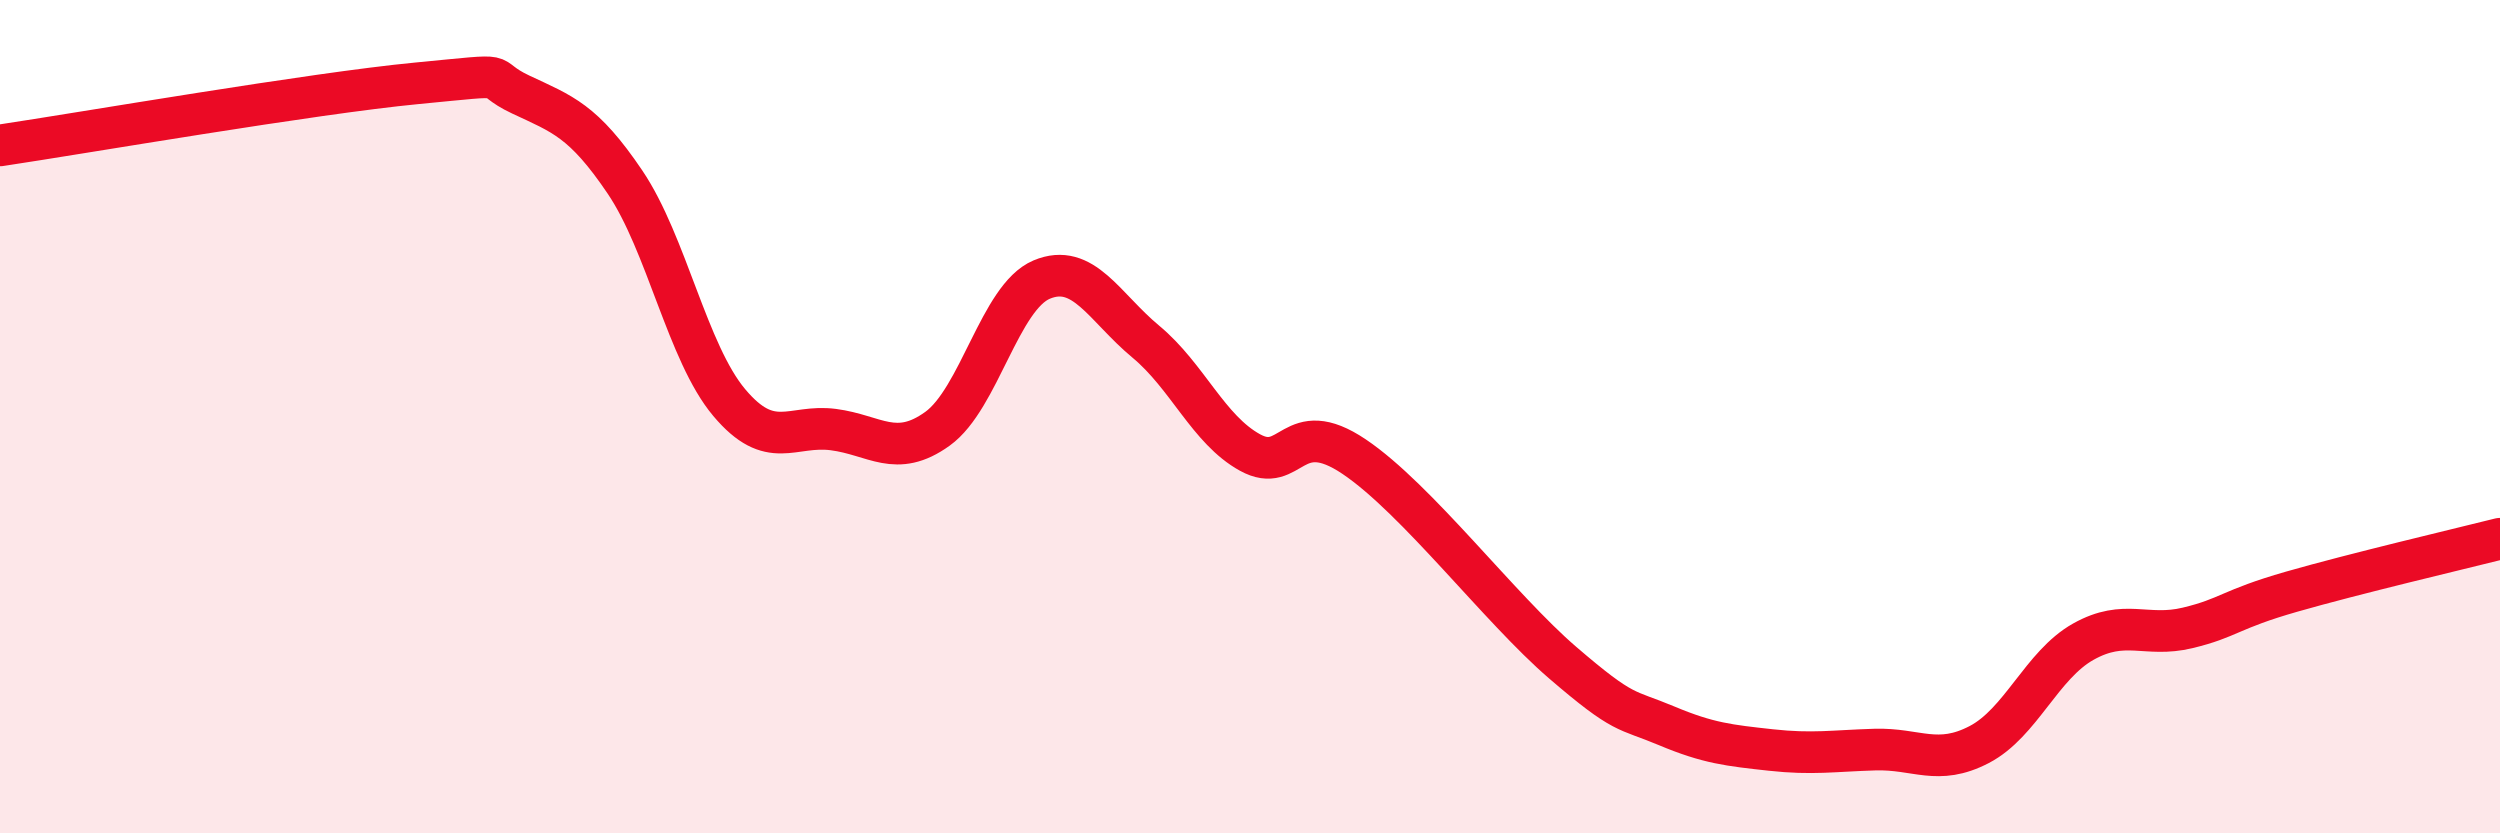
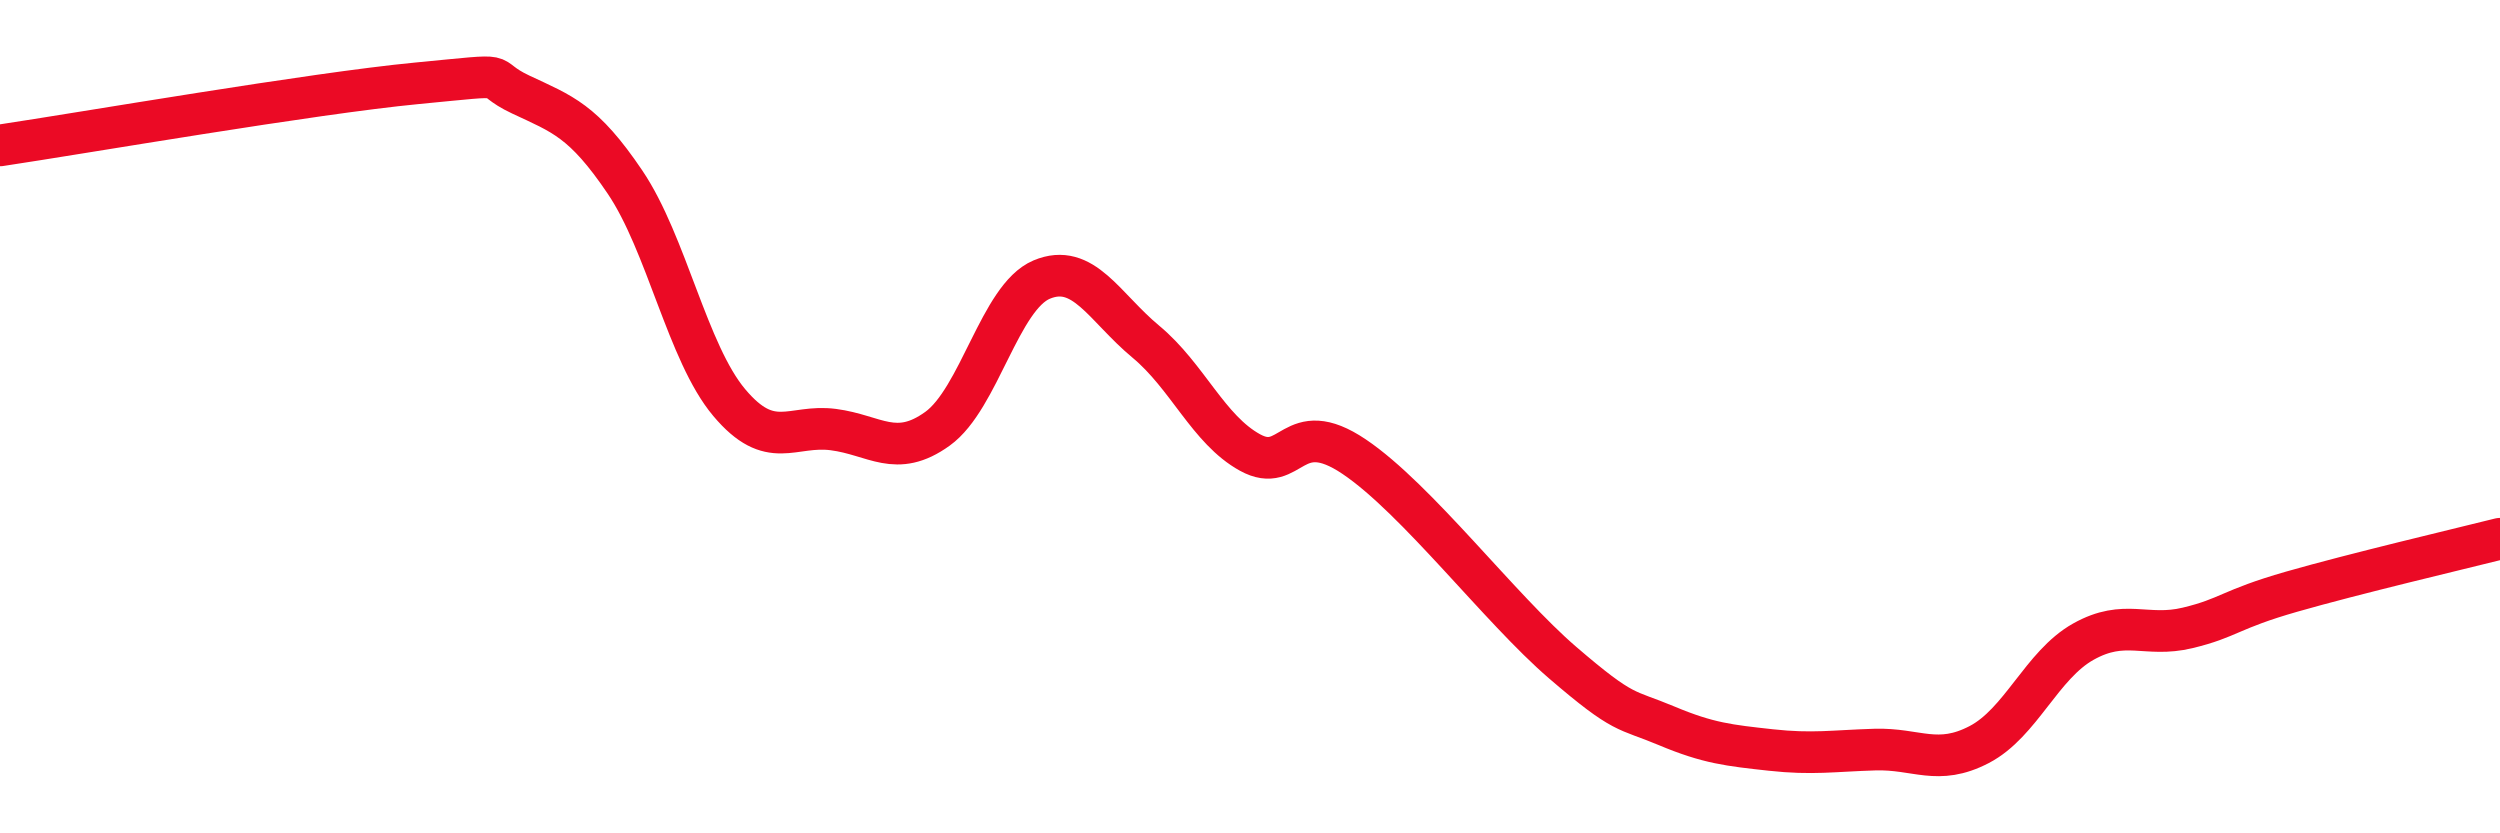
<svg xmlns="http://www.w3.org/2000/svg" width="60" height="20" viewBox="0 0 60 20">
-   <path d="M 0,3.49 C 2,3.19 7.5,2.24 10,2 C 12.5,1.76 11.5,1.8 12.5,2.27 C 13.5,2.74 14,2.89 15,4.37 C 16,5.85 16.5,8.47 17.5,9.66 C 18.5,10.85 19,10.18 20,10.31 C 21,10.44 21.5,11.01 22.5,10.29 C 23.5,9.57 24,7.13 25,6.71 C 26,6.29 26.5,7.37 27.5,8.2 C 28.5,9.03 29,10.31 30,10.86 C 31,11.41 31,9.95 32.5,10.96 C 34,11.97 36,14.61 37.5,15.9 C 39,17.19 39,17 40,17.42 C 41,17.84 41.5,17.89 42.5,18 C 43.5,18.11 44,18.02 45,17.99 C 46,17.96 46.5,18.39 47.5,17.87 C 48.5,17.35 49,15.96 50,15.4 C 51,14.84 51.5,15.31 52.5,15.07 C 53.5,14.83 53.5,14.63 55,14.2 C 56.5,13.77 59,13.18 60,12.93L60 20L0 20Z" fill="#EB0A25" opacity="0.1" stroke-linecap="round" stroke-linejoin="round" />
  <path d="M 0,3.49 C 2,3.19 7.5,2.24 10,2 C 12.5,1.76 11.5,1.8 12.5,2.27 C 13.5,2.74 14,2.89 15,4.37 C 16,5.85 16.5,8.47 17.5,9.66 C 18.5,10.85 19,10.18 20,10.31 C 21,10.44 21.5,11.01 22.5,10.29 C 23.5,9.57 24,7.13 25,6.71 C 26,6.29 26.5,7.37 27.5,8.2 C 28.5,9.03 29,10.31 30,10.86 C 31,11.41 31,9.95 32.5,10.96 C 34,11.97 36,14.61 37.5,15.9 C 39,17.19 39,17 40,17.42 C 41,17.84 41.5,17.89 42.5,18 C 43.5,18.11 44,18.02 45,17.99 C 46,17.96 46.5,18.39 47.5,17.87 C 48.5,17.35 49,15.96 50,15.4 C 51,14.84 51.5,15.31 52.5,15.07 C 53.5,14.83 53.5,14.63 55,14.2 C 56.5,13.77 59,13.18 60,12.93" stroke="#EB0A25" stroke-width="1" fill="none" stroke-linecap="round" stroke-linejoin="round" />
</svg>